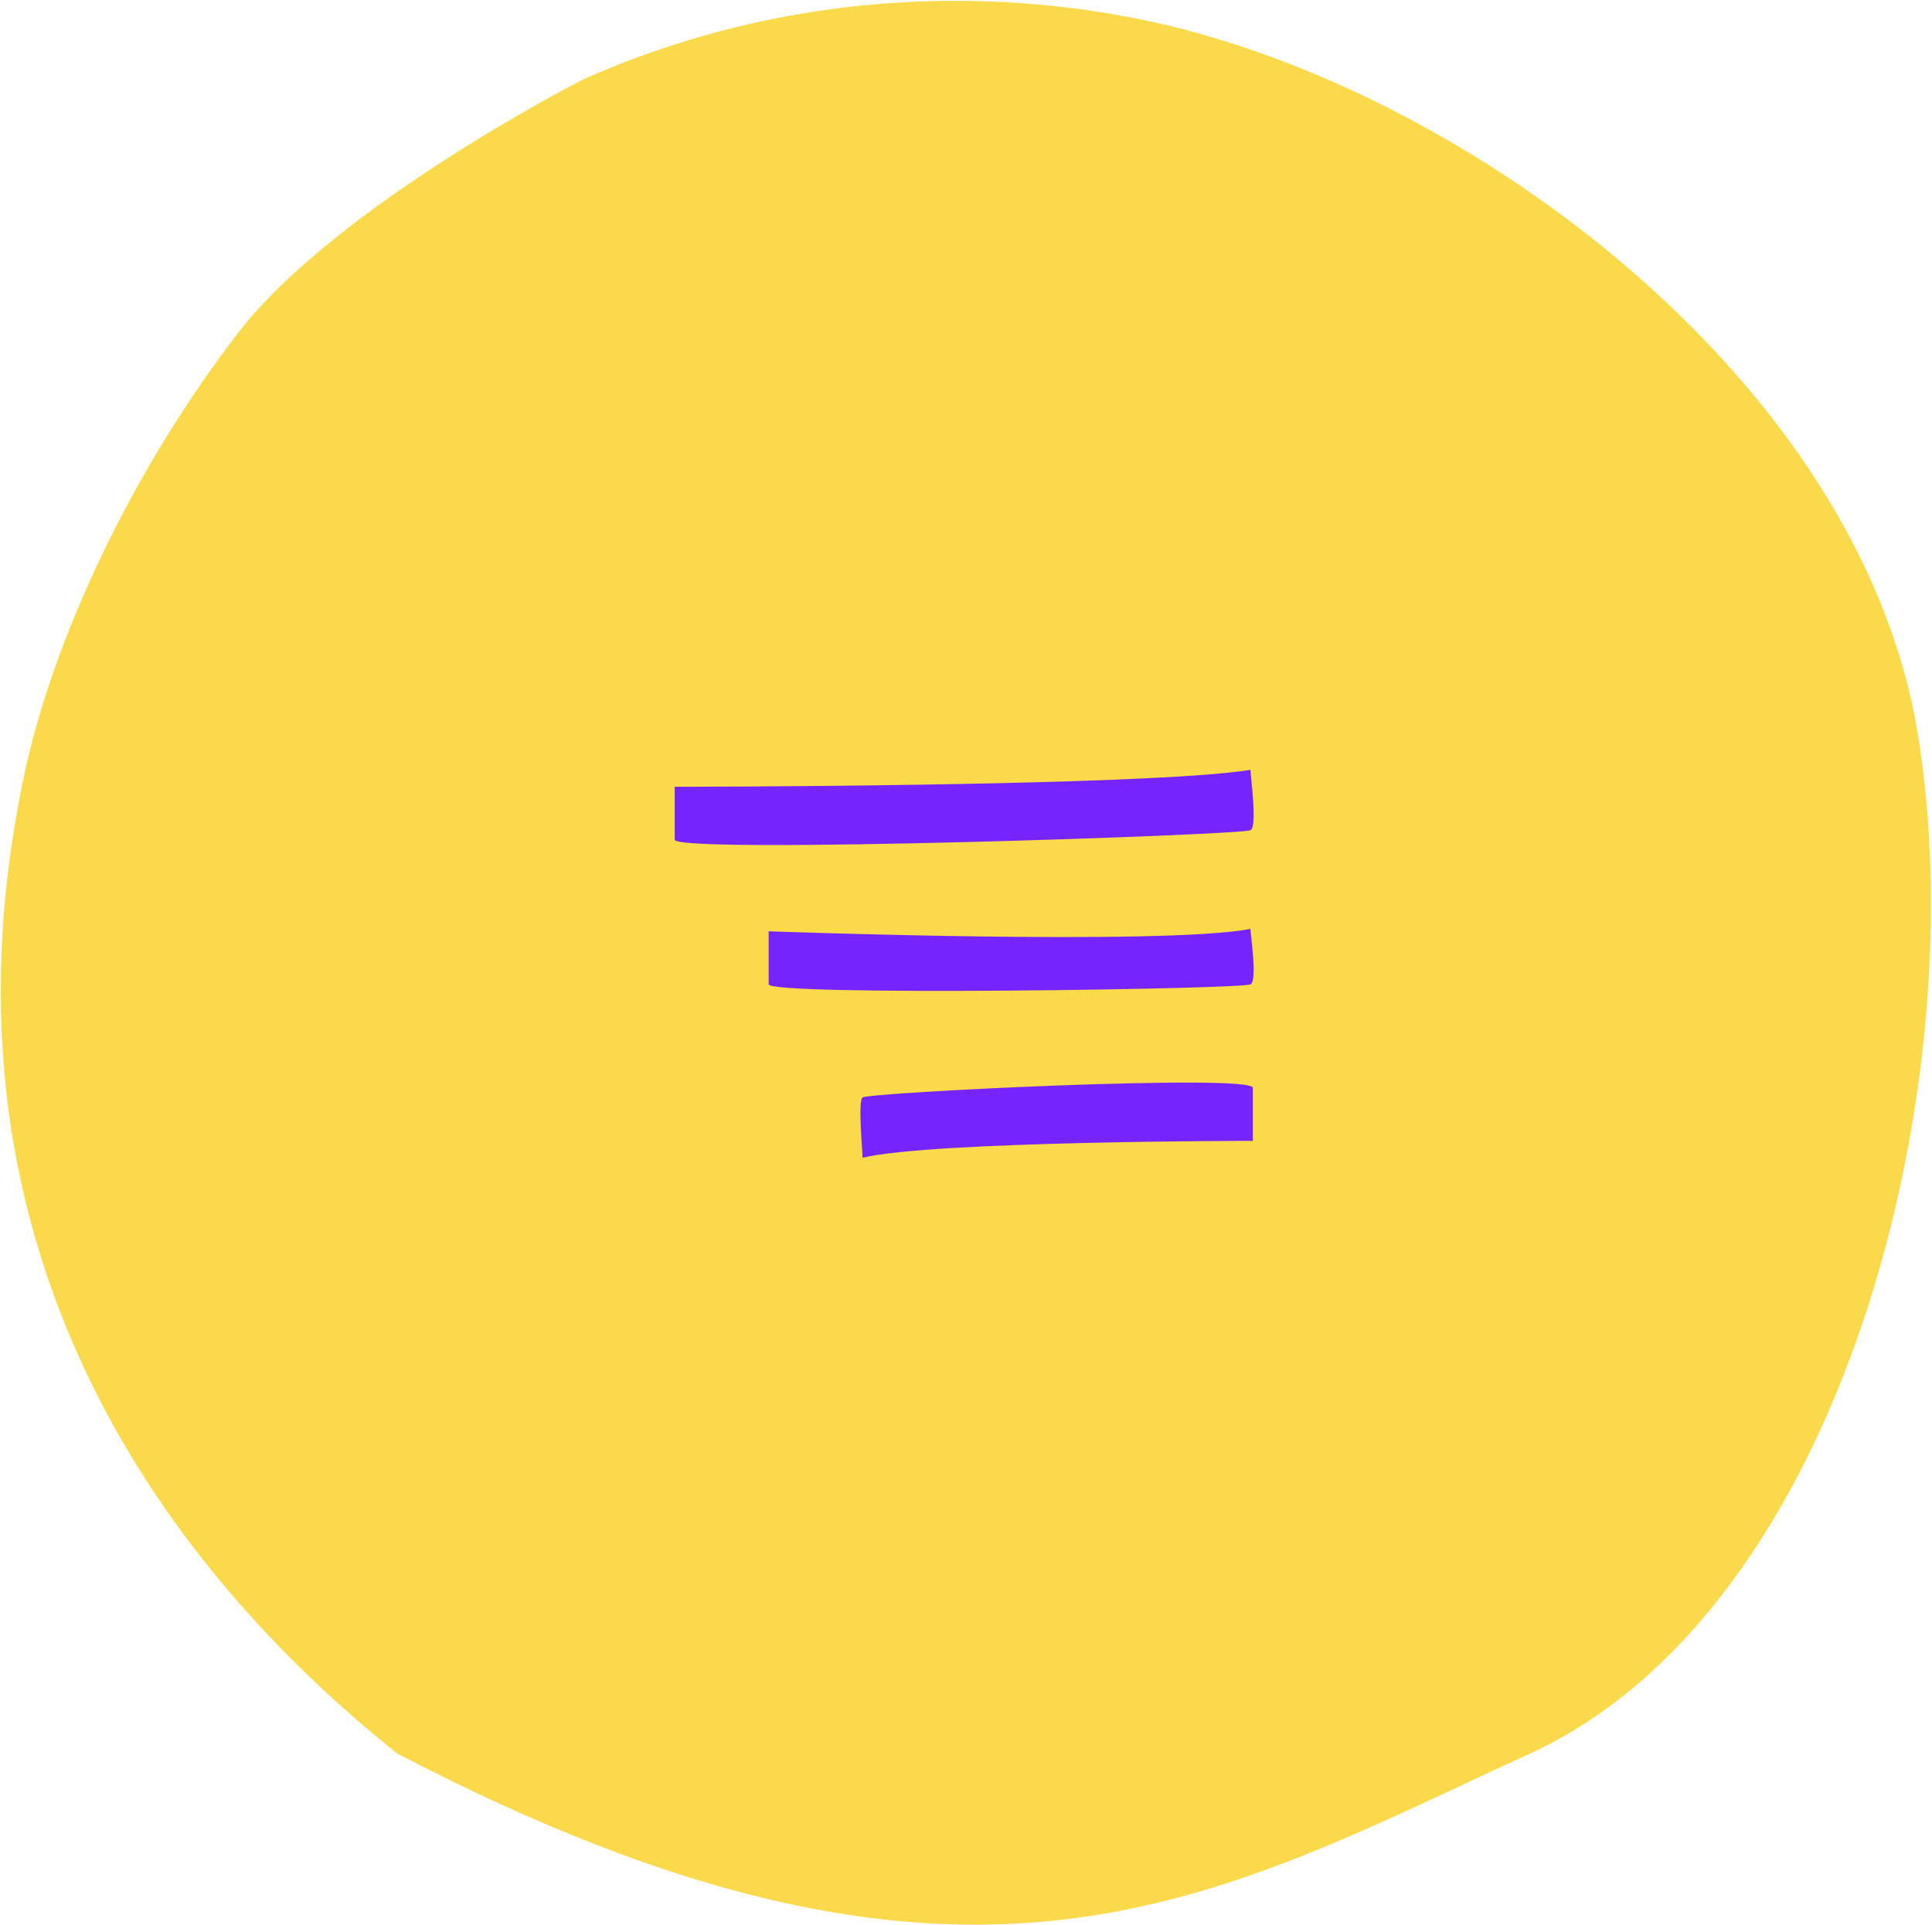
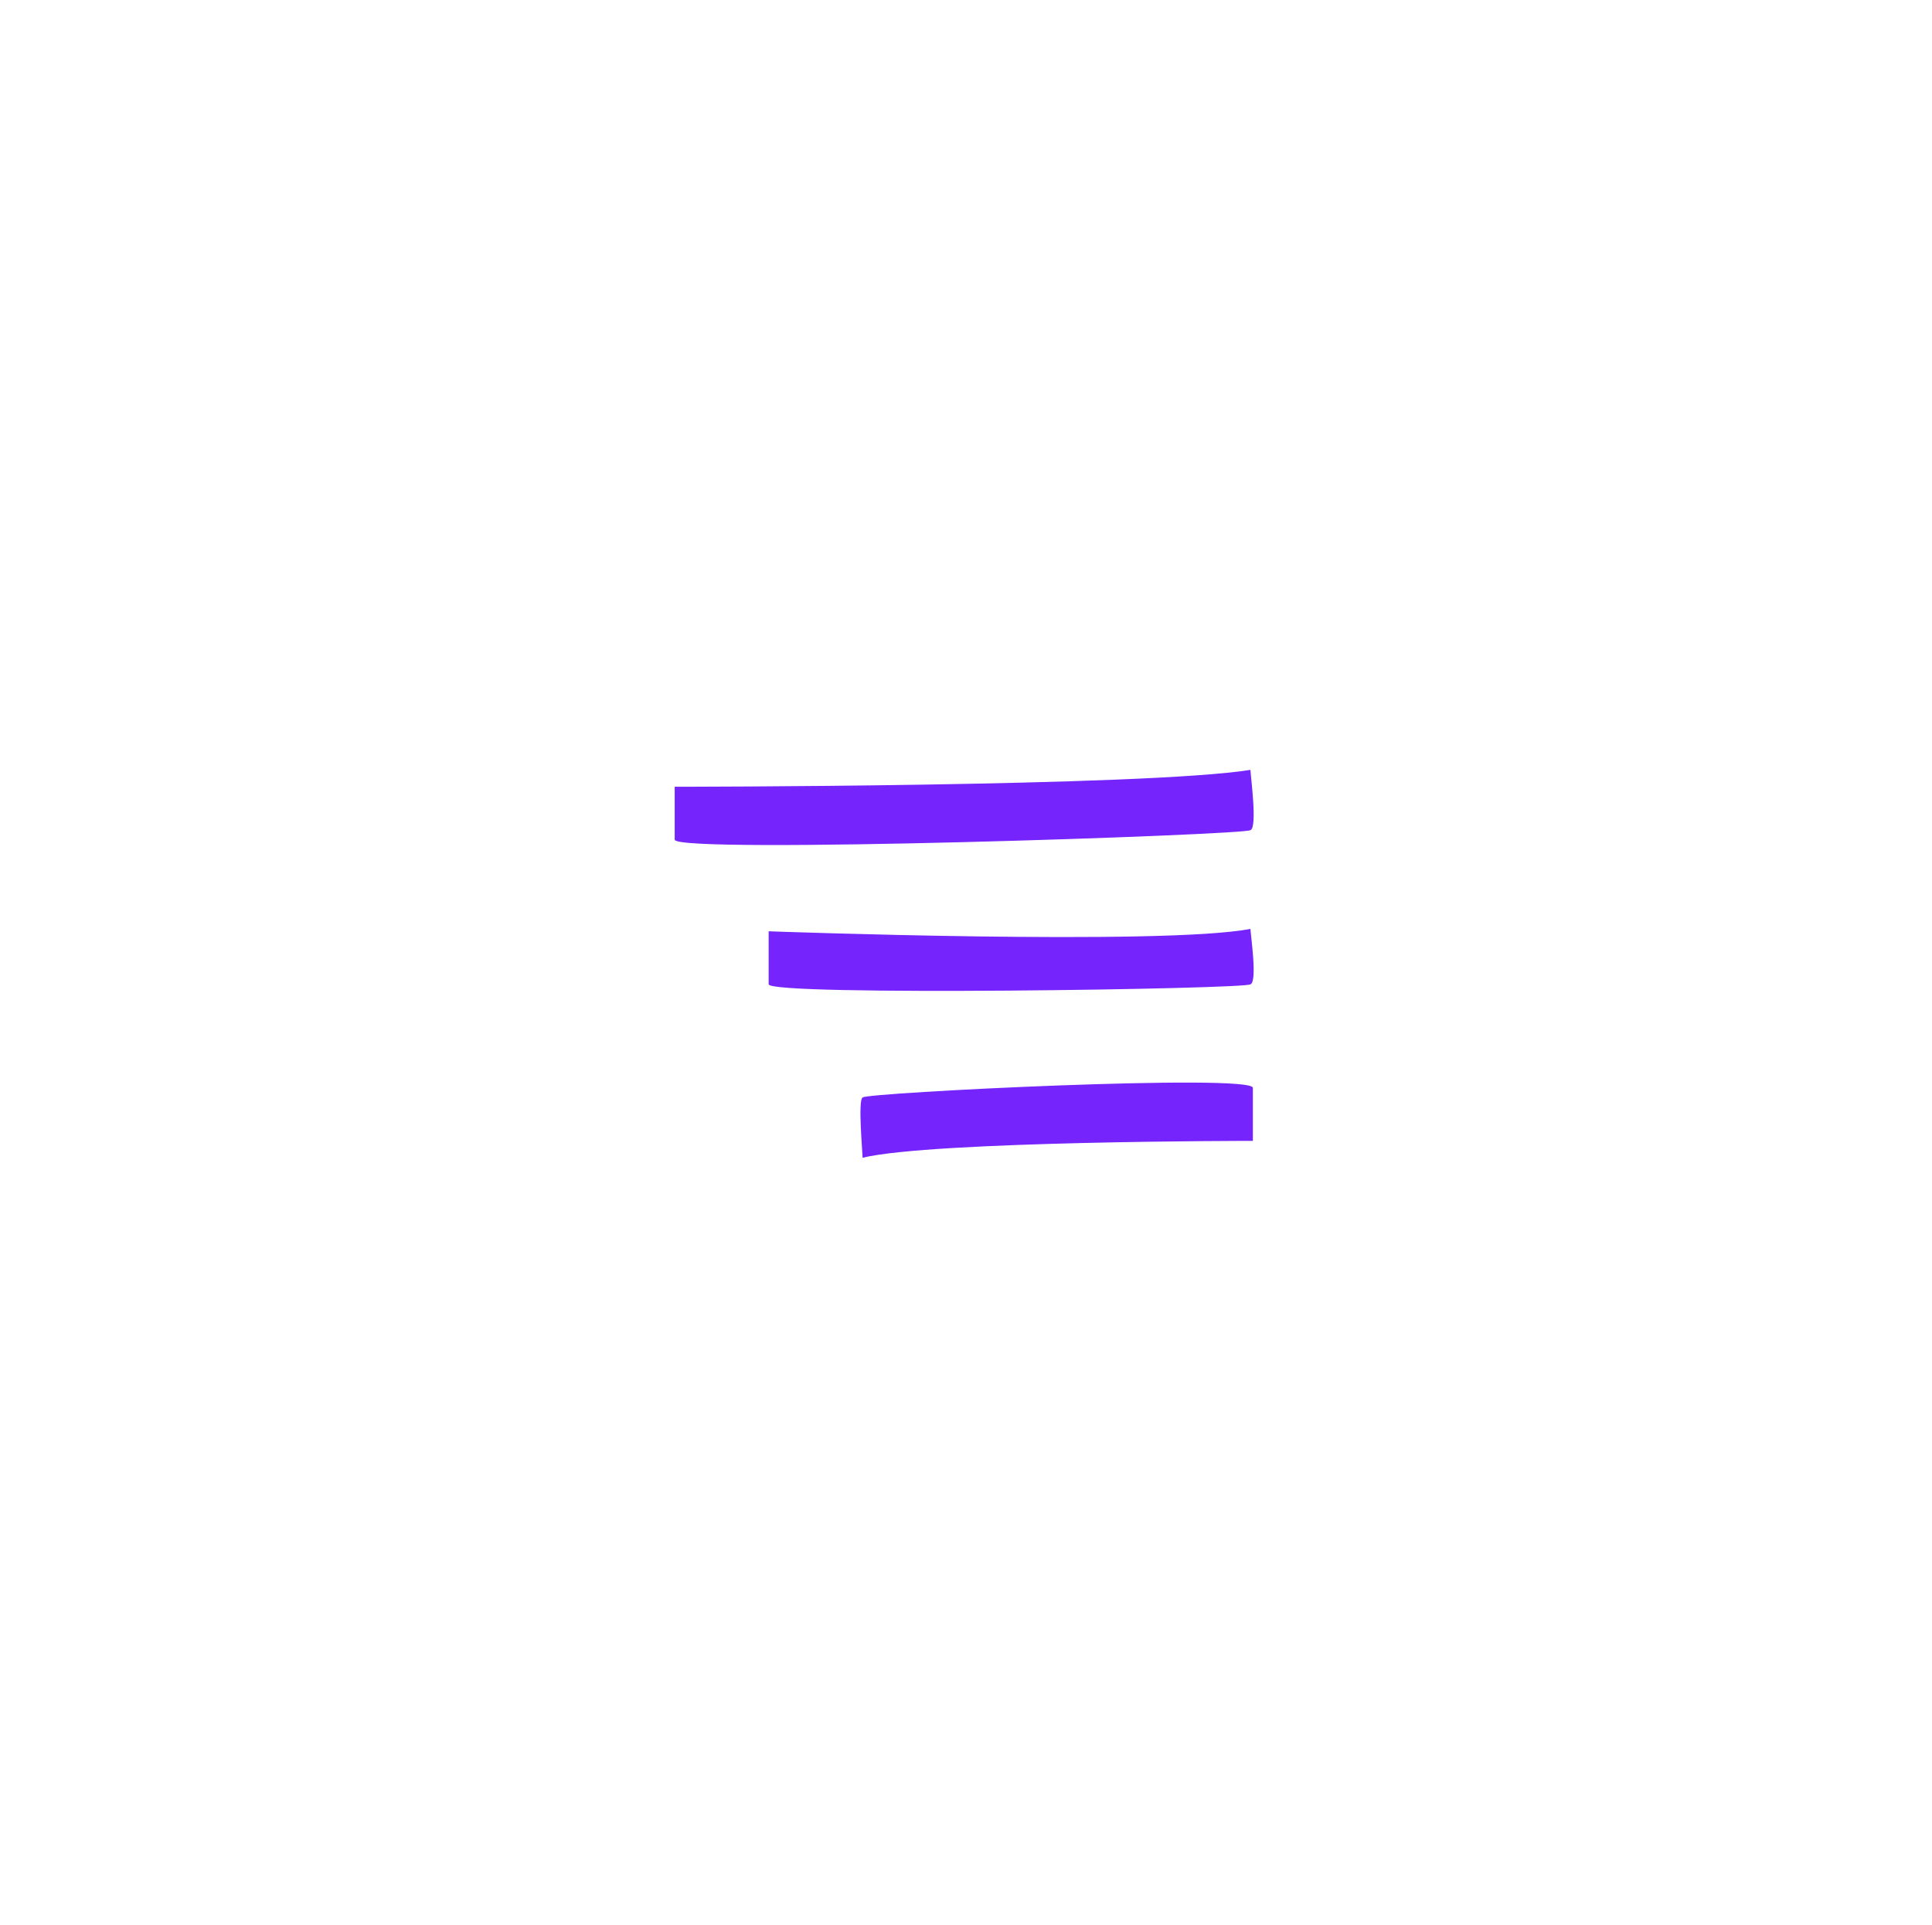
<svg xmlns="http://www.w3.org/2000/svg" version="1.1" id="Calque_1" x="0px" y="0px" width="80.2px" height="79.9px" viewBox="0 0 80.2 79.9" style="enable-background:new 0 0 80.2 79.9;" xml:space="preserve">
  <style type="text/css">
	.st0{fill:#FADA4A;}
	.st1{fill:#7524FC;}
</style>
  <g id="Burger_menu" transform="translate(-1280 -80)">
-     <path id="Tracé_428" class="st0" d="M1304.2,83.3c7.4-3.3,15.7-4.1,23.6-2.4c13.3,2.9,29.4,15,31.8,29.5s-3,36.4-16.1,42.4   s-23.2,12.4-47,0c-8.4-6.7-19.5-19.6-15.7-39.6c1.2-6.7,5-14.1,9.1-19.4S1304.2,83.3,1304.2,83.3z" />
-   </g>
+     </g>
  <g id="Burger_menu_1_" transform="translate(-1280 -80)">
    <g id="Groupe_218" transform="translate(1193.508 -84.34)">
-       <path id="Tracé_333" class="st1" d="M114.5,197c0,0,19.5,0,23.9-0.7c0,0.2,0.3,2.4,0,2.5c-0.1,0.2-23.8,1-23.9,0.4    C114.5,199.1,114.5,197,114.5,197z" />
+       <path id="Tracé_333" class="st1" d="M114.5,197c0,0,19.5,0,23.9-0.7c0,0.2,0.3,2.4,0,2.5c-0.1,0.2-23.8,1-23.9,0.4    z" />
    </g>
  </g>
  <g id="Burger_menu_2_" transform="translate(-1280 -80)">
    <g id="Groupe_218_1_" transform="translate(1193.508 -84.34)">
      <path id="Tracé_332" class="st1" d="M118.4,203c0,0,16.4,0.6,20-0.1c0,0.2,0.3,2.2,0,2.3c-0.1,0.2-20,0.5-20,0    C118.4,205.1,118.4,203,118.4,203z" />
    </g>
  </g>
  <g id="Burger_menu_3_" transform="translate(-1280 -80)">
    <g id="Groupe_218_2_" transform="translate(1193.508 -84.34)">
      <path id="Tracé_334" class="st1" d="M138.5,211.7c0,0-13.3,0-16.2,0.7c0-0.2-0.2-2.4,0-2.5c0.1-0.2,16.2-1,16.2-0.4    C138.5,209.7,138.5,211.7,138.5,211.7z" />
    </g>
  </g>
</svg>